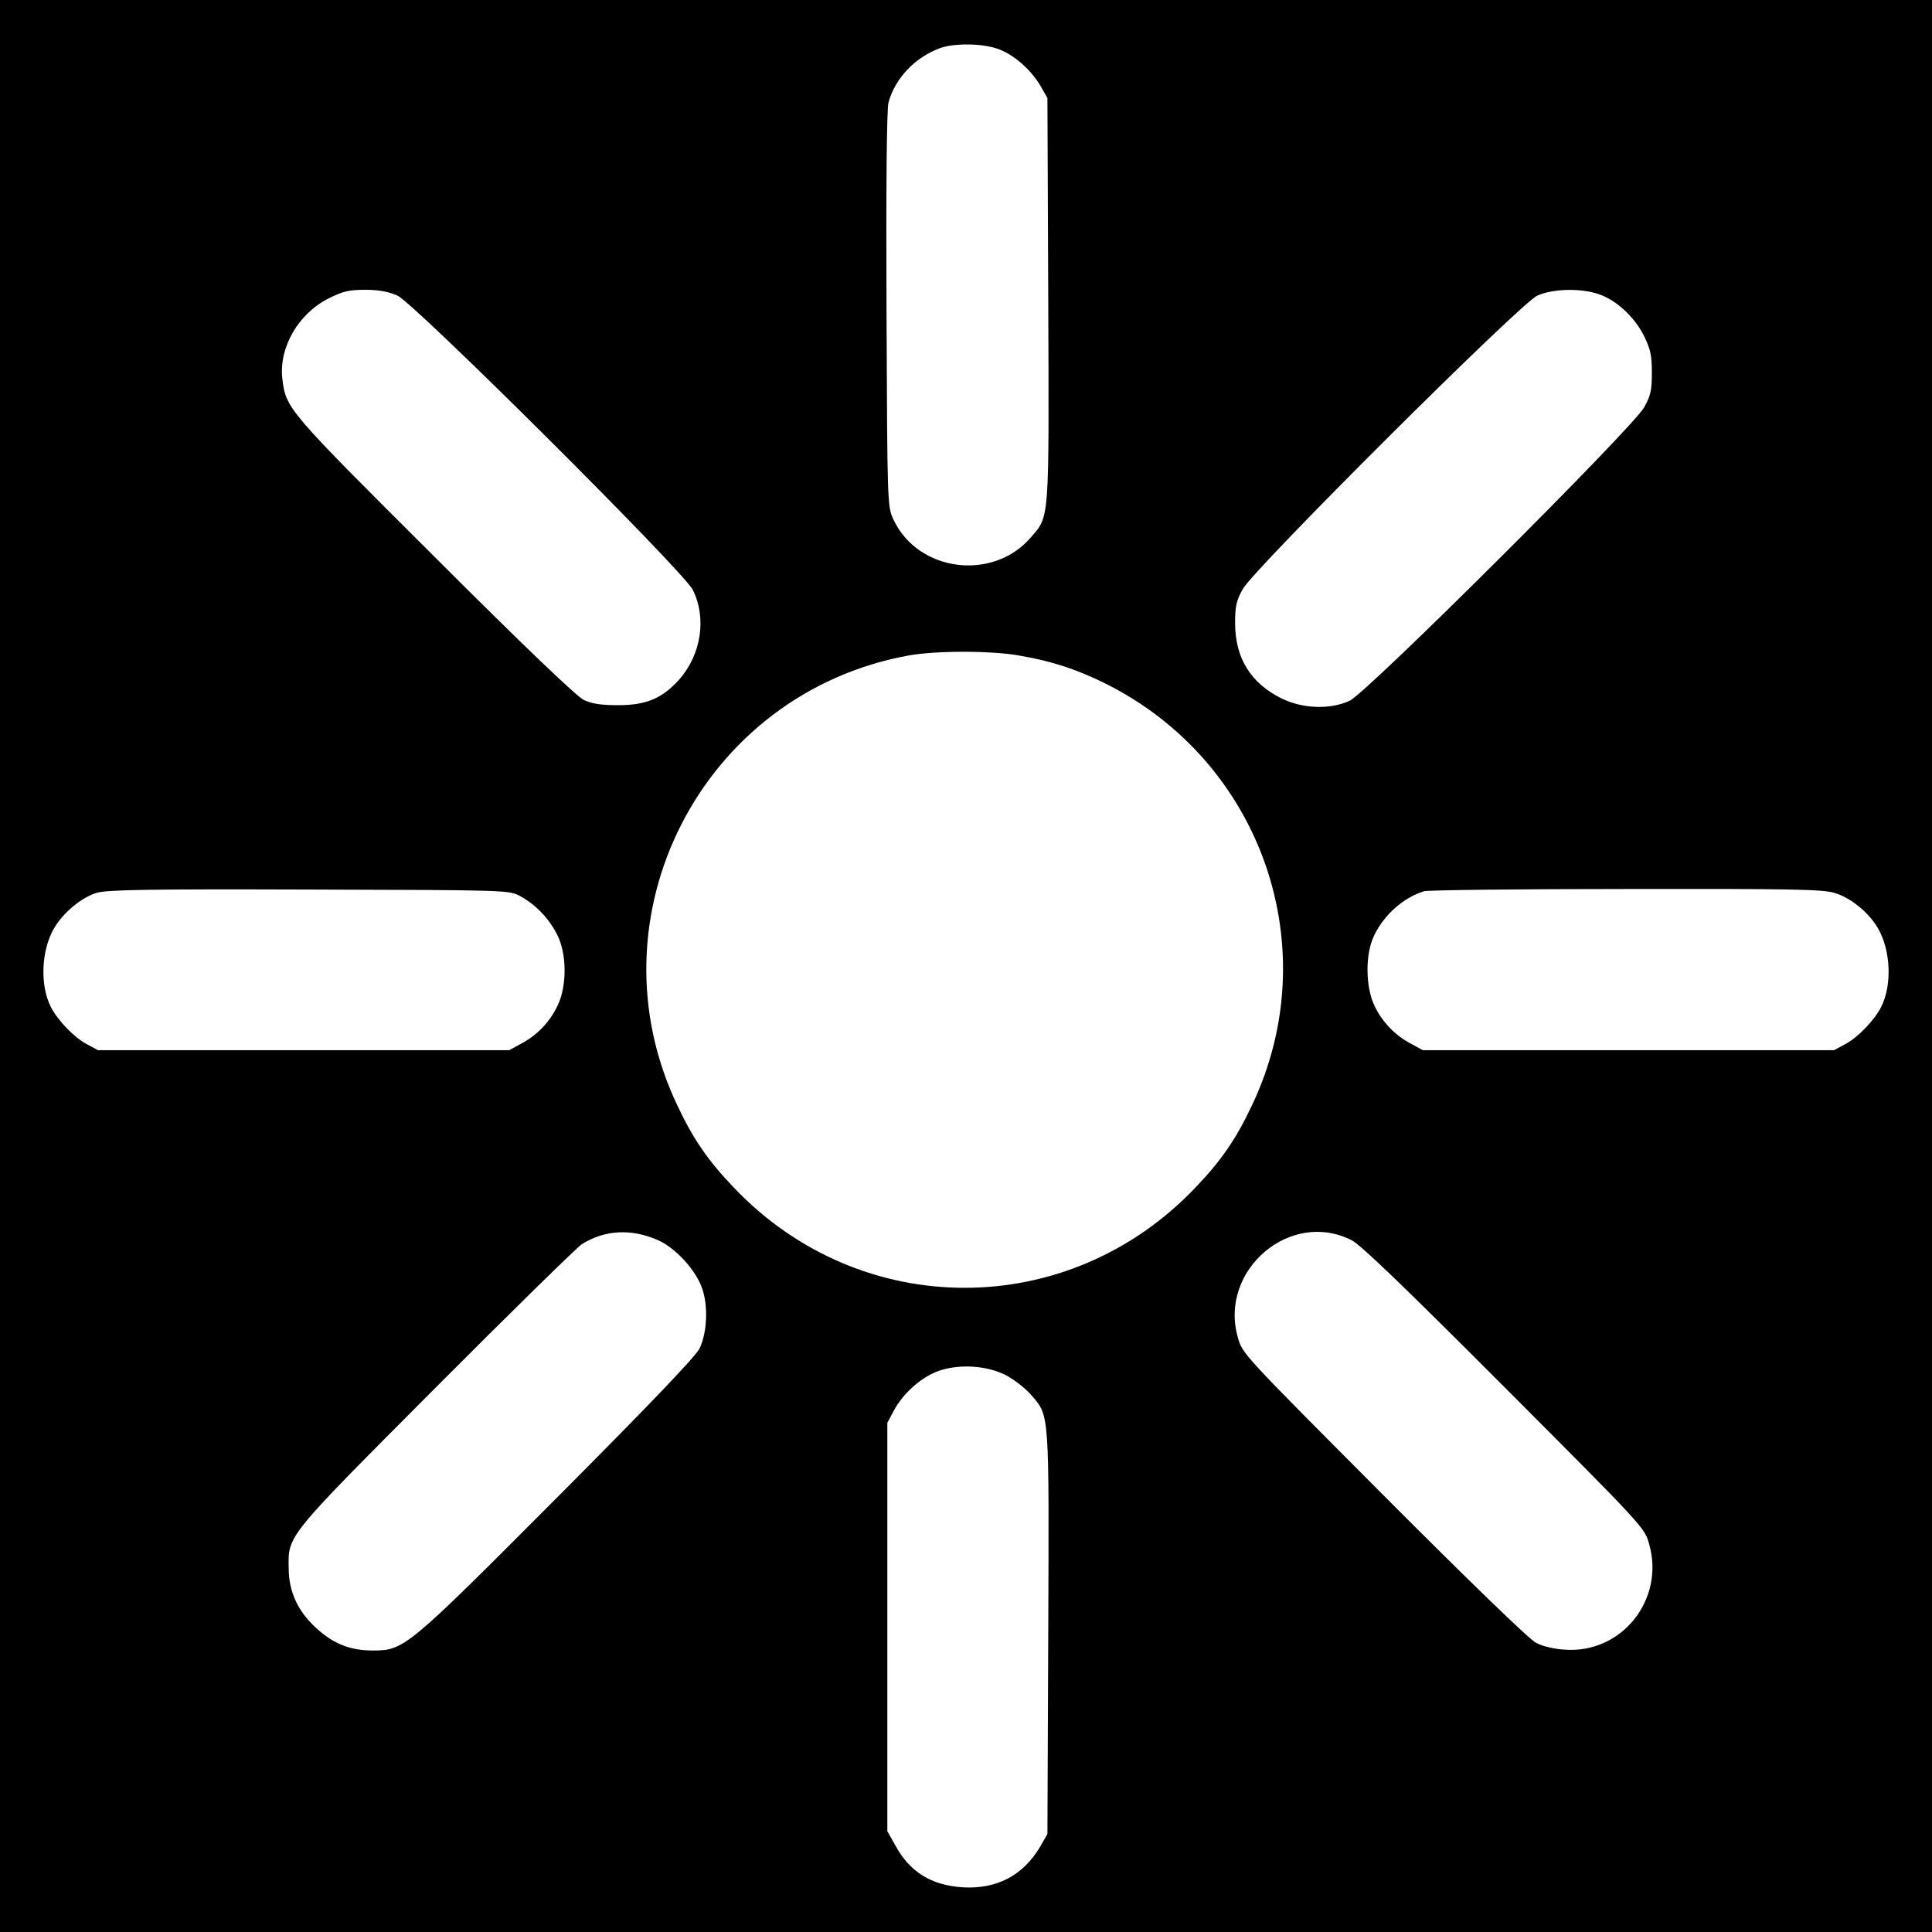
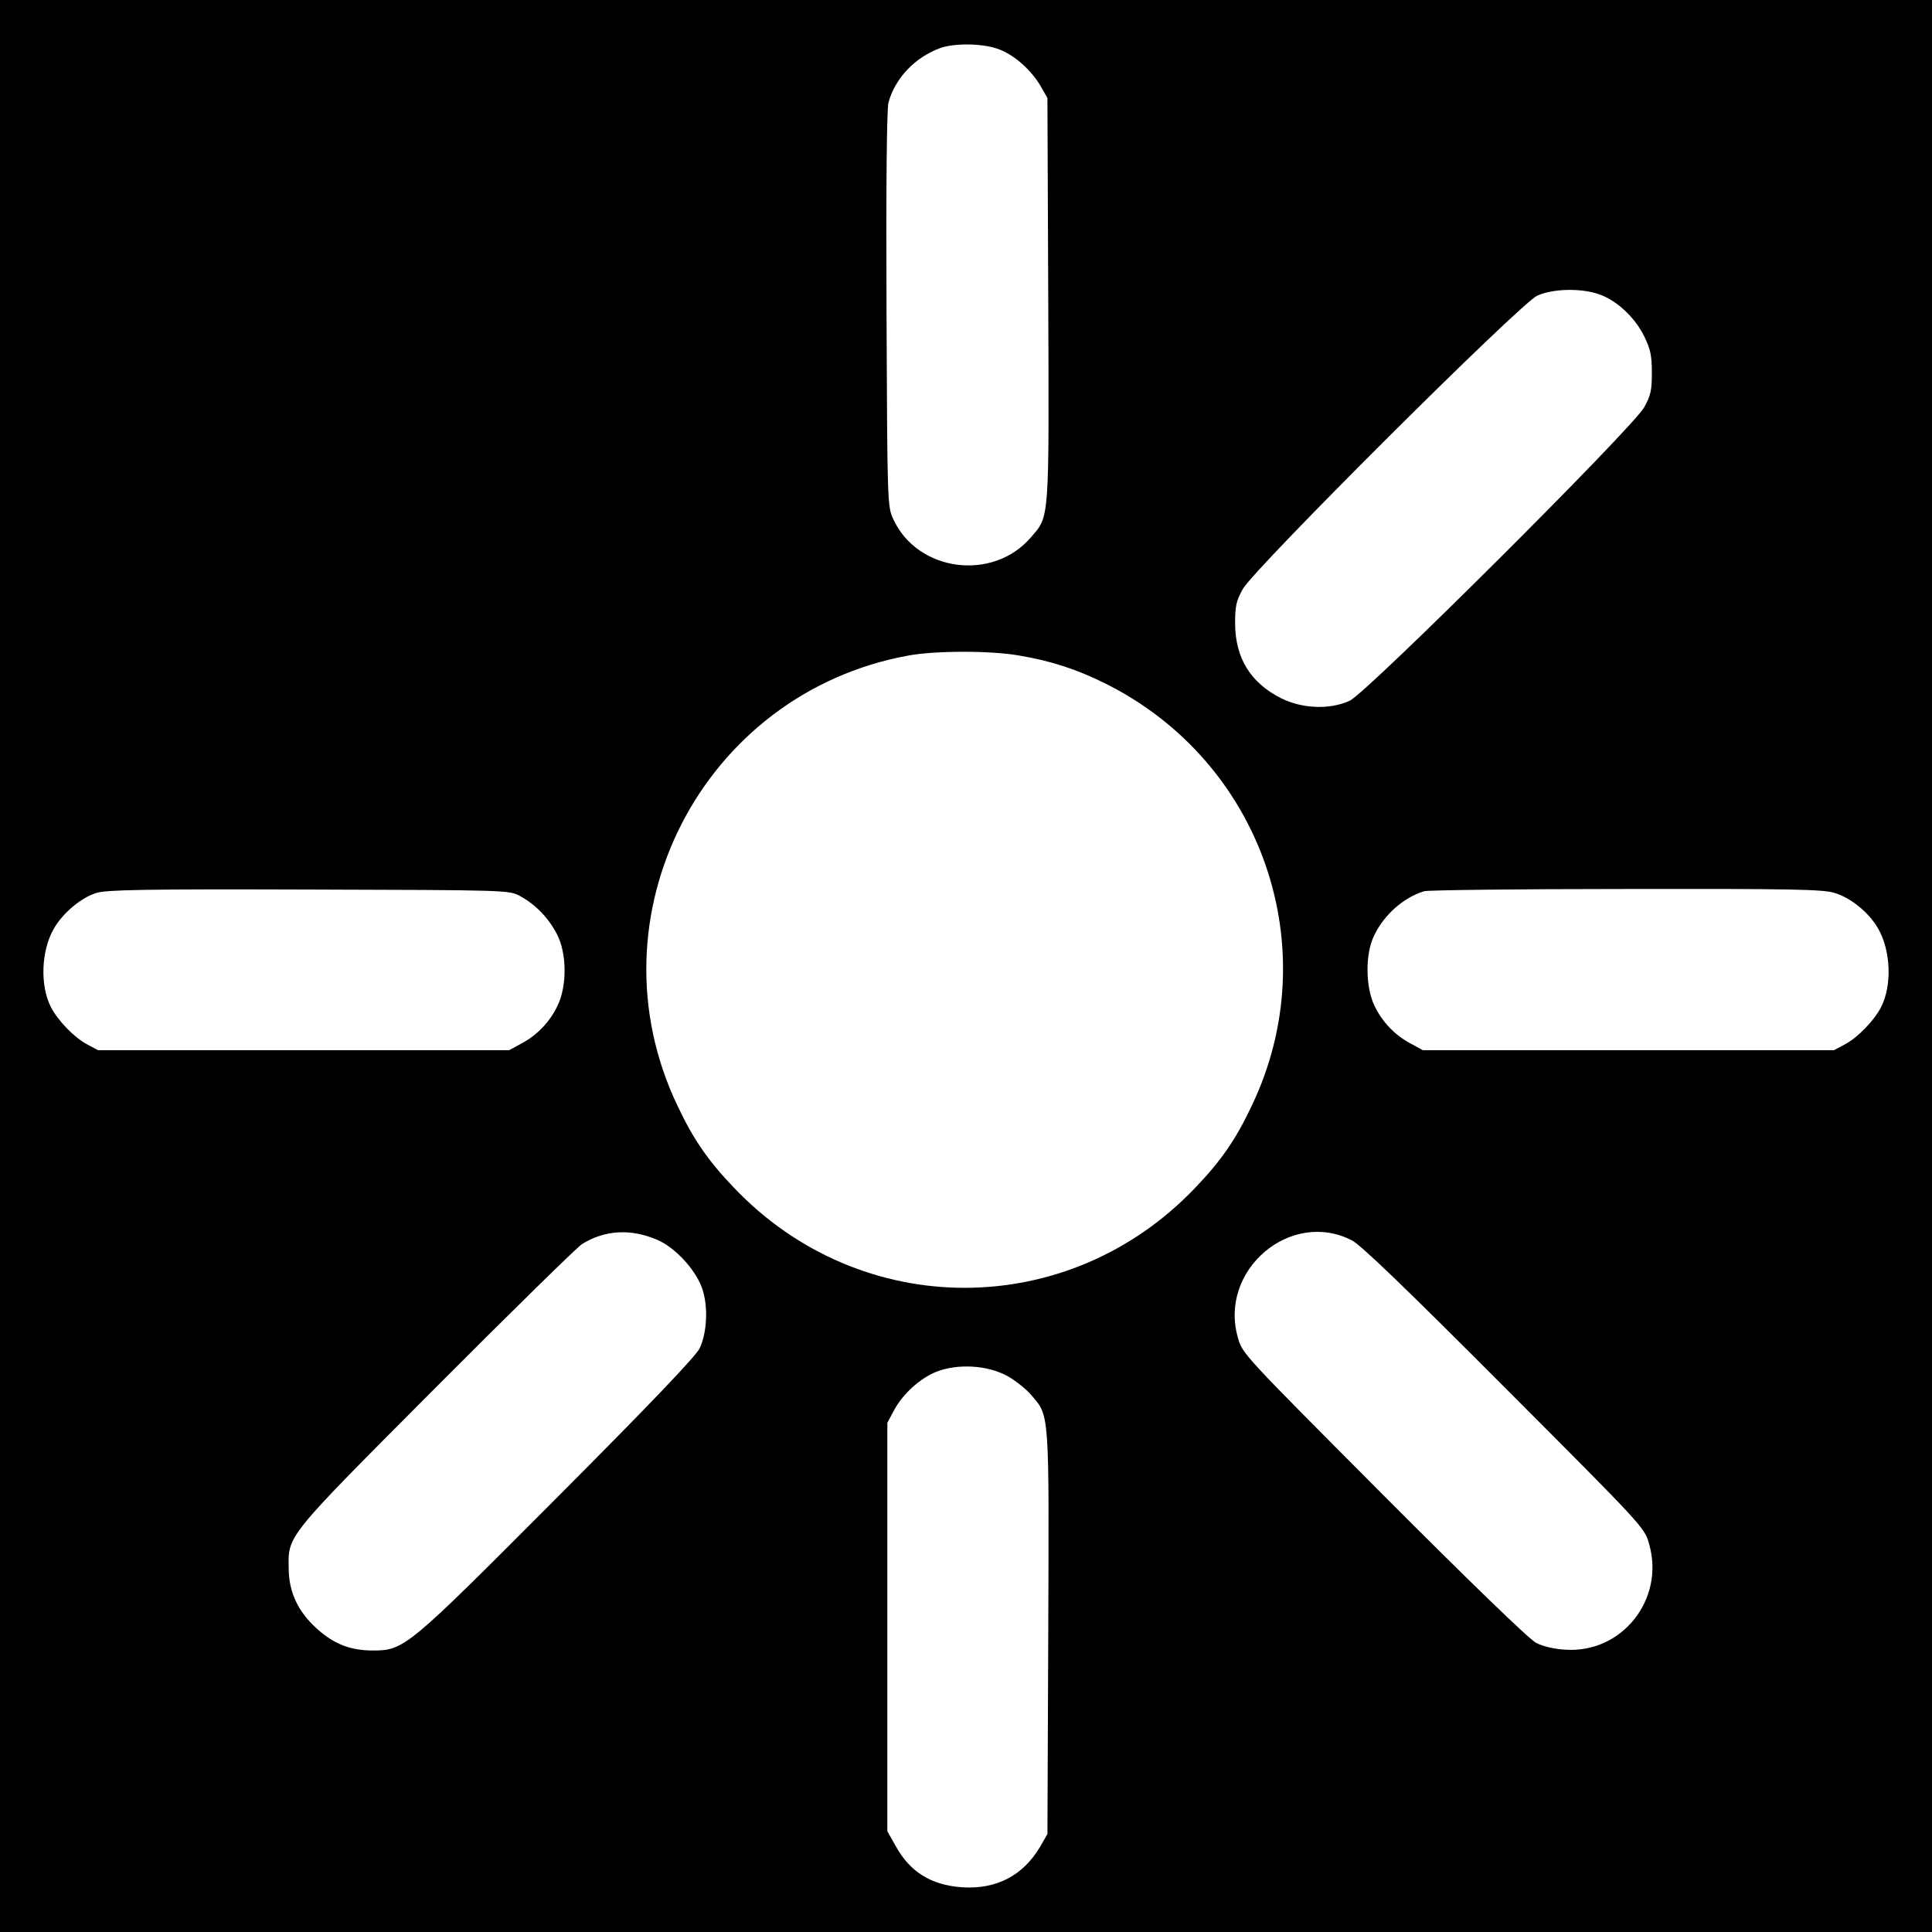
<svg xmlns="http://www.w3.org/2000/svg" version="1.0" width="700pt" height="700pt" viewBox="0 0 700 700" preserveAspectRatio="xMidYMid meet">
  <g transform="translate(0,700) scale(0.1,-0.1)" fill="#000000" stroke="none">
-     <path d="M0 3500 l0 -3500 3500 0 3500 0 0 3500 0 3500 -3500 0 -3500 0 0 -3500z m3612 3324 c58 -19 120 -73 156 -132 l27 -47 3 -729 c3 -809 5 -784 -62 -862 -138 -162 -411 -126 -499 64 -22 47 -22 54 -25 760 -2 453 1 726 7 750 24 89 97 165 188 198 51 18 149 17 205 -2z m-2172 -895 c61 -27 1037 -999 1070 -1066 51 -102 31 -234 -49 -325 -61 -68 -119 -93 -221 -93 -63 0 -95 5 -125 19 -26 13 -212 190 -542 520 -535 533 -537 536 -550 644 -13 113 58 236 168 291 52 26 74 31 133 31 49 0 85 -7 116 -21z m4353 5 c63 -21 130 -83 164 -152 23 -47 28 -70 28 -132 0 -64 -4 -83 -28 -126 -42 -75 -1005 -1035 -1067 -1063 -72 -33 -171 -29 -248 9 -111 56 -166 145 -167 270 0 64 4 83 28 126 42 75 1005 1035 1067 1063 56 25 157 28 223 5z m-2101 -1309 c118 -20 209 -50 312 -101 569 -283 804 -961 531 -1531 -57 -121 -111 -199 -204 -296 -460 -484 -1212 -484 -1672 0 -93 97 -147 175 -204 296 -328 685 88 1496 837 1632 99 18 297 18 400 0z m-1807 -872 c55 -30 102 -78 133 -138 36 -69 37 -187 2 -259 -28 -59 -75 -108 -133 -138 l-42 -23 -745 0 -745 0 -41 22 c-45 24 -104 85 -129 133 -41 79 -36 207 11 287 32 55 98 111 154 128 37 11 170 14 770 12 722 -2 725 -2 765 -24z m4761 12 c59 -17 125 -71 158 -128 47 -80 52 -208 11 -287 -25 -48 -84 -109 -129 -133 l-41 -22 -745 0 -745 0 -42 23 c-58 30 -105 79 -133 138 -33 68 -34 189 -1 255 36 75 106 137 181 160 14 4 343 8 731 8 595 1 713 -1 755 -14z m-4265 -1257 c65 -27 142 -111 164 -179 21 -63 17 -157 -10 -214 -12 -27 -181 -204 -514 -538 -548 -550 -556 -557 -671 -557 -81 0 -142 24 -204 81 -66 60 -99 130 -100 214 -2 124 -15 108 533 658 273 274 511 507 529 519 83 52 178 57 273 16z m2517 -2 c33 -17 194 -172 554 -533 503 -504 507 -508 523 -567 58 -201 -99 -398 -305 -383 -38 2 -81 12 -105 25 -24 12 -244 225 -552 534 -508 510 -512 513 -528 572 -70 244 191 466 413 352z m-1249 -491 c29 -16 68 -47 87 -69 67 -78 65 -53 62 -862 l-3 -729 -27 -47 c-62 -104 -158 -154 -282 -146 -112 8 -189 55 -241 150 l-30 53 0 740 0 740 23 43 c32 61 95 118 155 142 77 30 184 24 256 -15z" />
+     <path d="M0 3500 l0 -3500 3500 0 3500 0 0 3500 0 3500 -3500 0 -3500 0 0 -3500z m3612 3324 c58 -19 120 -73 156 -132 l27 -47 3 -729 c3 -809 5 -784 -62 -862 -138 -162 -411 -126 -499 64 -22 47 -22 54 -25 760 -2 453 1 726 7 750 24 89 97 165 188 198 51 18 149 17 205 -2z m-2172 -895 z m4353 5 c63 -21 130 -83 164 -152 23 -47 28 -70 28 -132 0 -64 -4 -83 -28 -126 -42 -75 -1005 -1035 -1067 -1063 -72 -33 -171 -29 -248 9 -111 56 -166 145 -167 270 0 64 4 83 28 126 42 75 1005 1035 1067 1063 56 25 157 28 223 5z m-2101 -1309 c118 -20 209 -50 312 -101 569 -283 804 -961 531 -1531 -57 -121 -111 -199 -204 -296 -460 -484 -1212 -484 -1672 0 -93 97 -147 175 -204 296 -328 685 88 1496 837 1632 99 18 297 18 400 0z m-1807 -872 c55 -30 102 -78 133 -138 36 -69 37 -187 2 -259 -28 -59 -75 -108 -133 -138 l-42 -23 -745 0 -745 0 -41 22 c-45 24 -104 85 -129 133 -41 79 -36 207 11 287 32 55 98 111 154 128 37 11 170 14 770 12 722 -2 725 -2 765 -24z m4761 12 c59 -17 125 -71 158 -128 47 -80 52 -208 11 -287 -25 -48 -84 -109 -129 -133 l-41 -22 -745 0 -745 0 -42 23 c-58 30 -105 79 -133 138 -33 68 -34 189 -1 255 36 75 106 137 181 160 14 4 343 8 731 8 595 1 713 -1 755 -14z m-4265 -1257 c65 -27 142 -111 164 -179 21 -63 17 -157 -10 -214 -12 -27 -181 -204 -514 -538 -548 -550 -556 -557 -671 -557 -81 0 -142 24 -204 81 -66 60 -99 130 -100 214 -2 124 -15 108 533 658 273 274 511 507 529 519 83 52 178 57 273 16z m2517 -2 c33 -17 194 -172 554 -533 503 -504 507 -508 523 -567 58 -201 -99 -398 -305 -383 -38 2 -81 12 -105 25 -24 12 -244 225 -552 534 -508 510 -512 513 -528 572 -70 244 191 466 413 352z m-1249 -491 c29 -16 68 -47 87 -69 67 -78 65 -53 62 -862 l-3 -729 -27 -47 c-62 -104 -158 -154 -282 -146 -112 8 -189 55 -241 150 l-30 53 0 740 0 740 23 43 c32 61 95 118 155 142 77 30 184 24 256 -15z" />
  </g>
</svg>